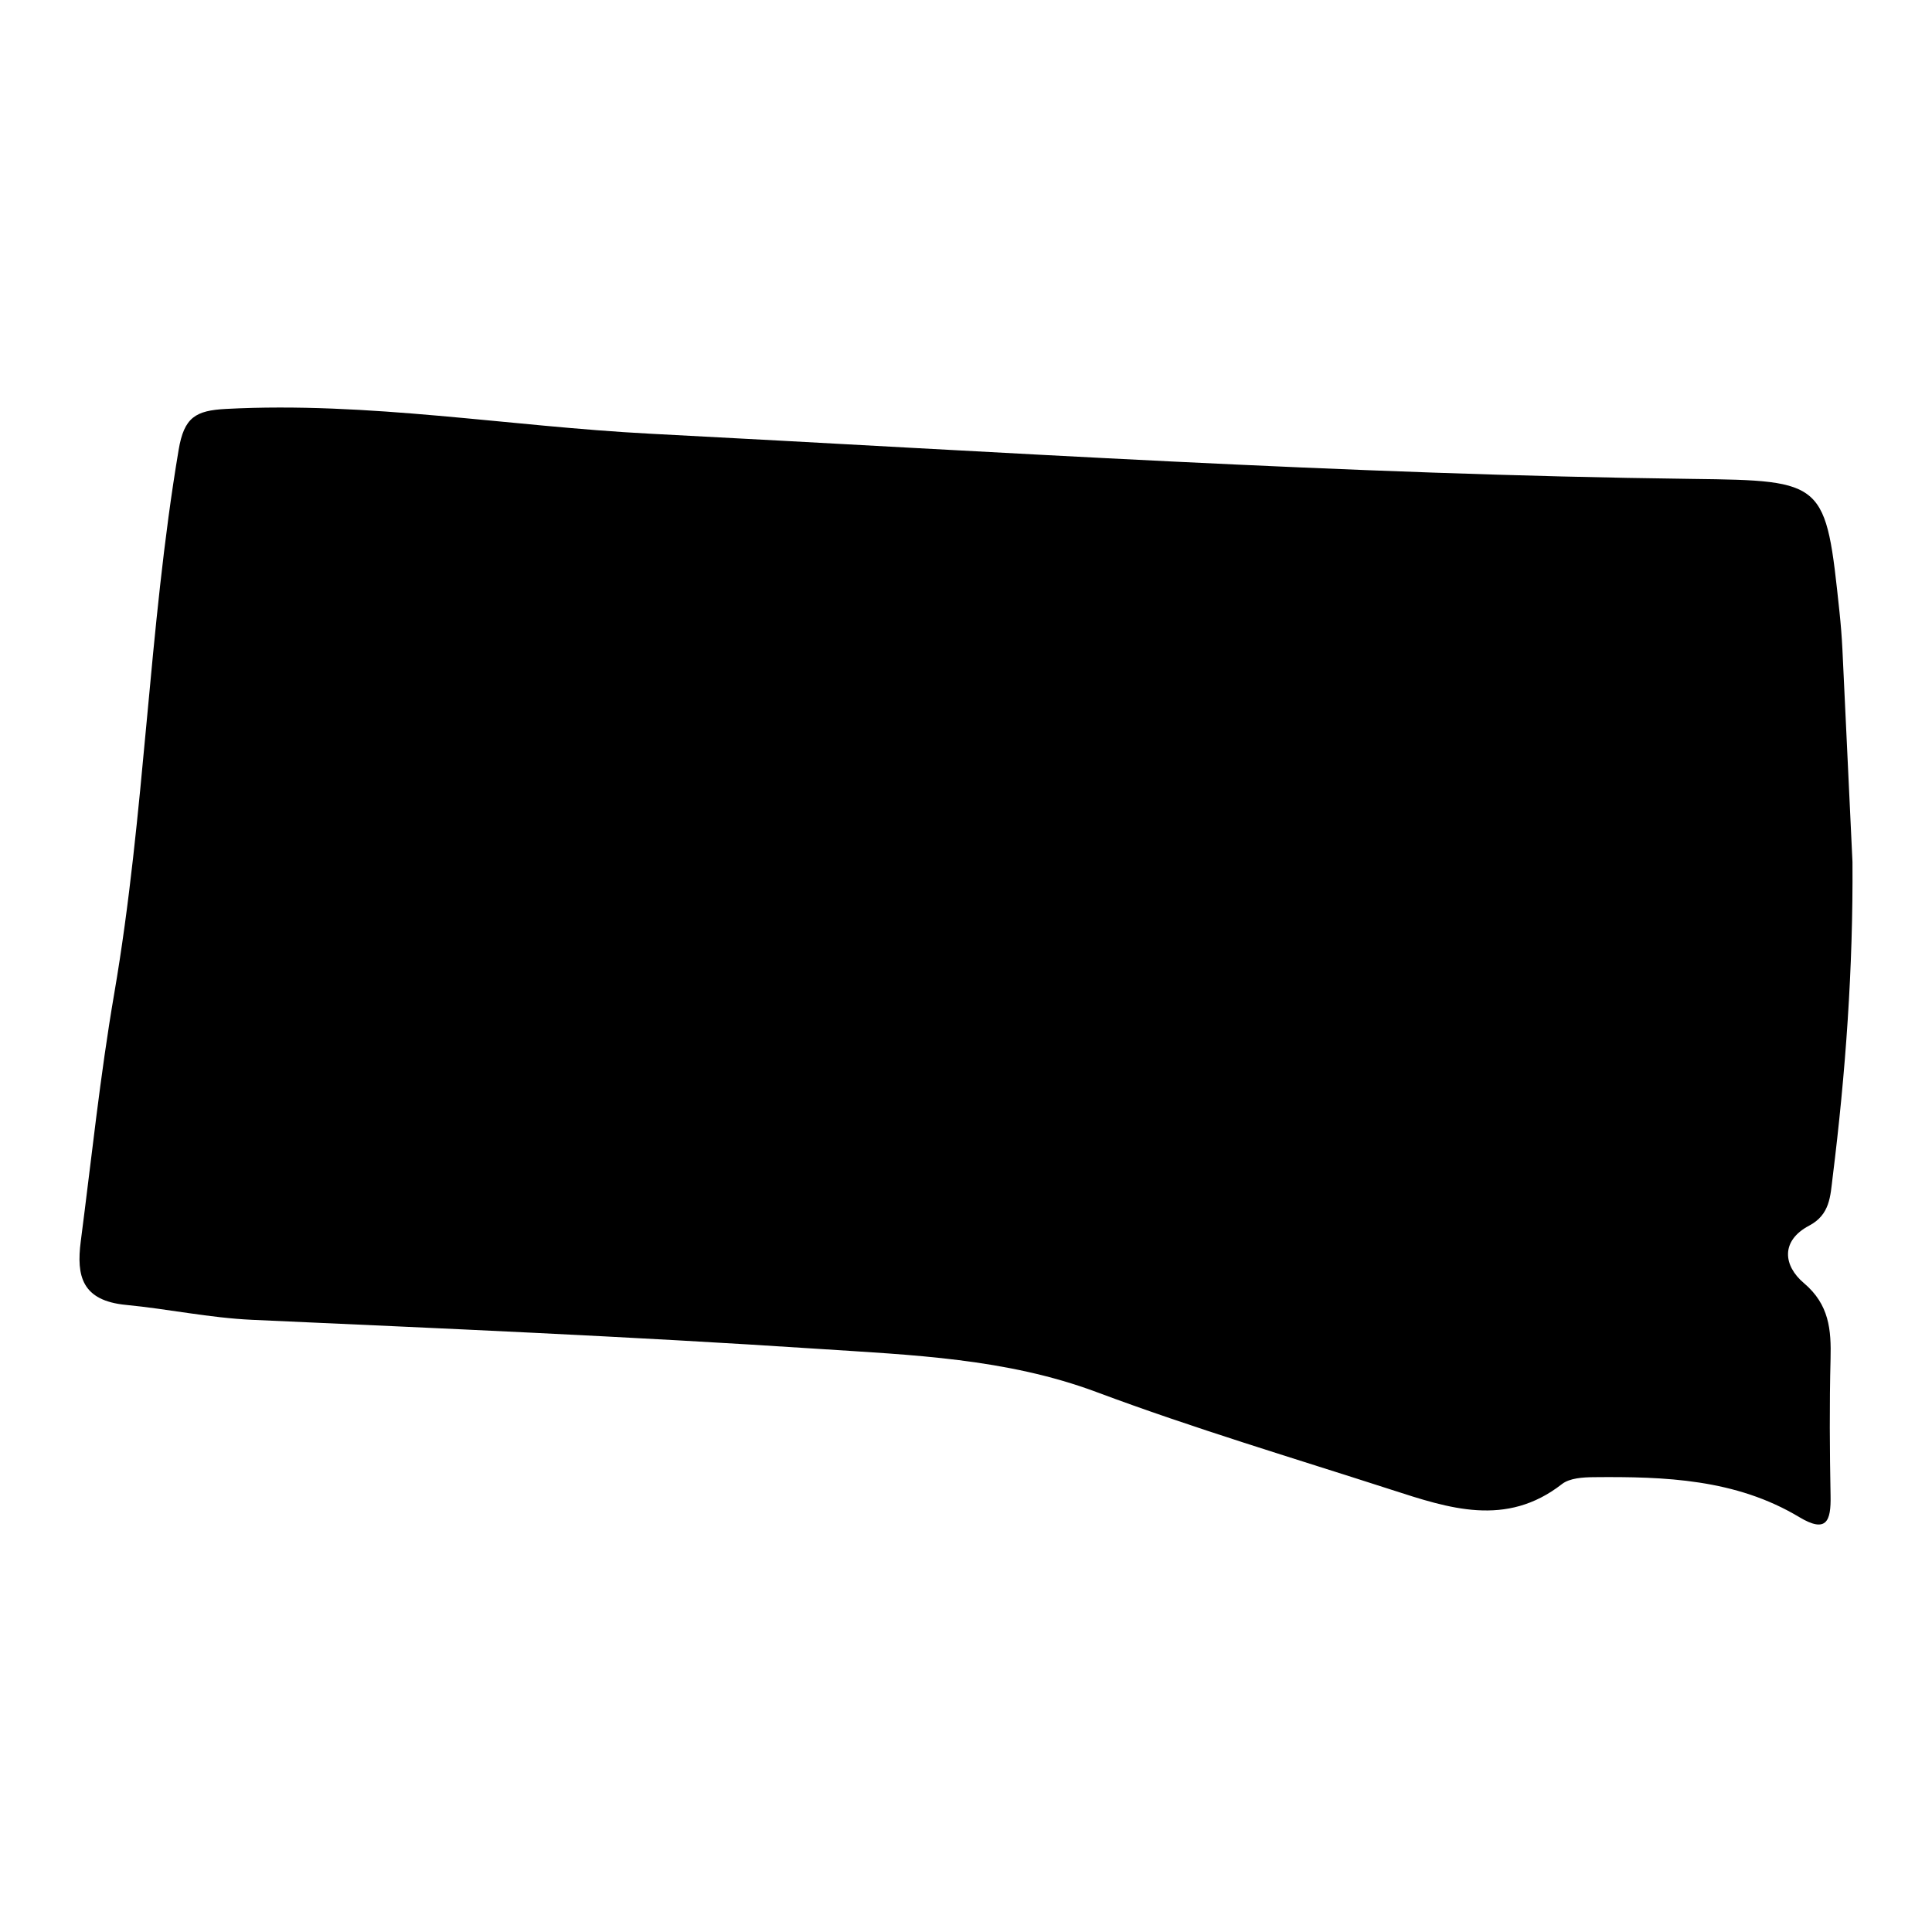
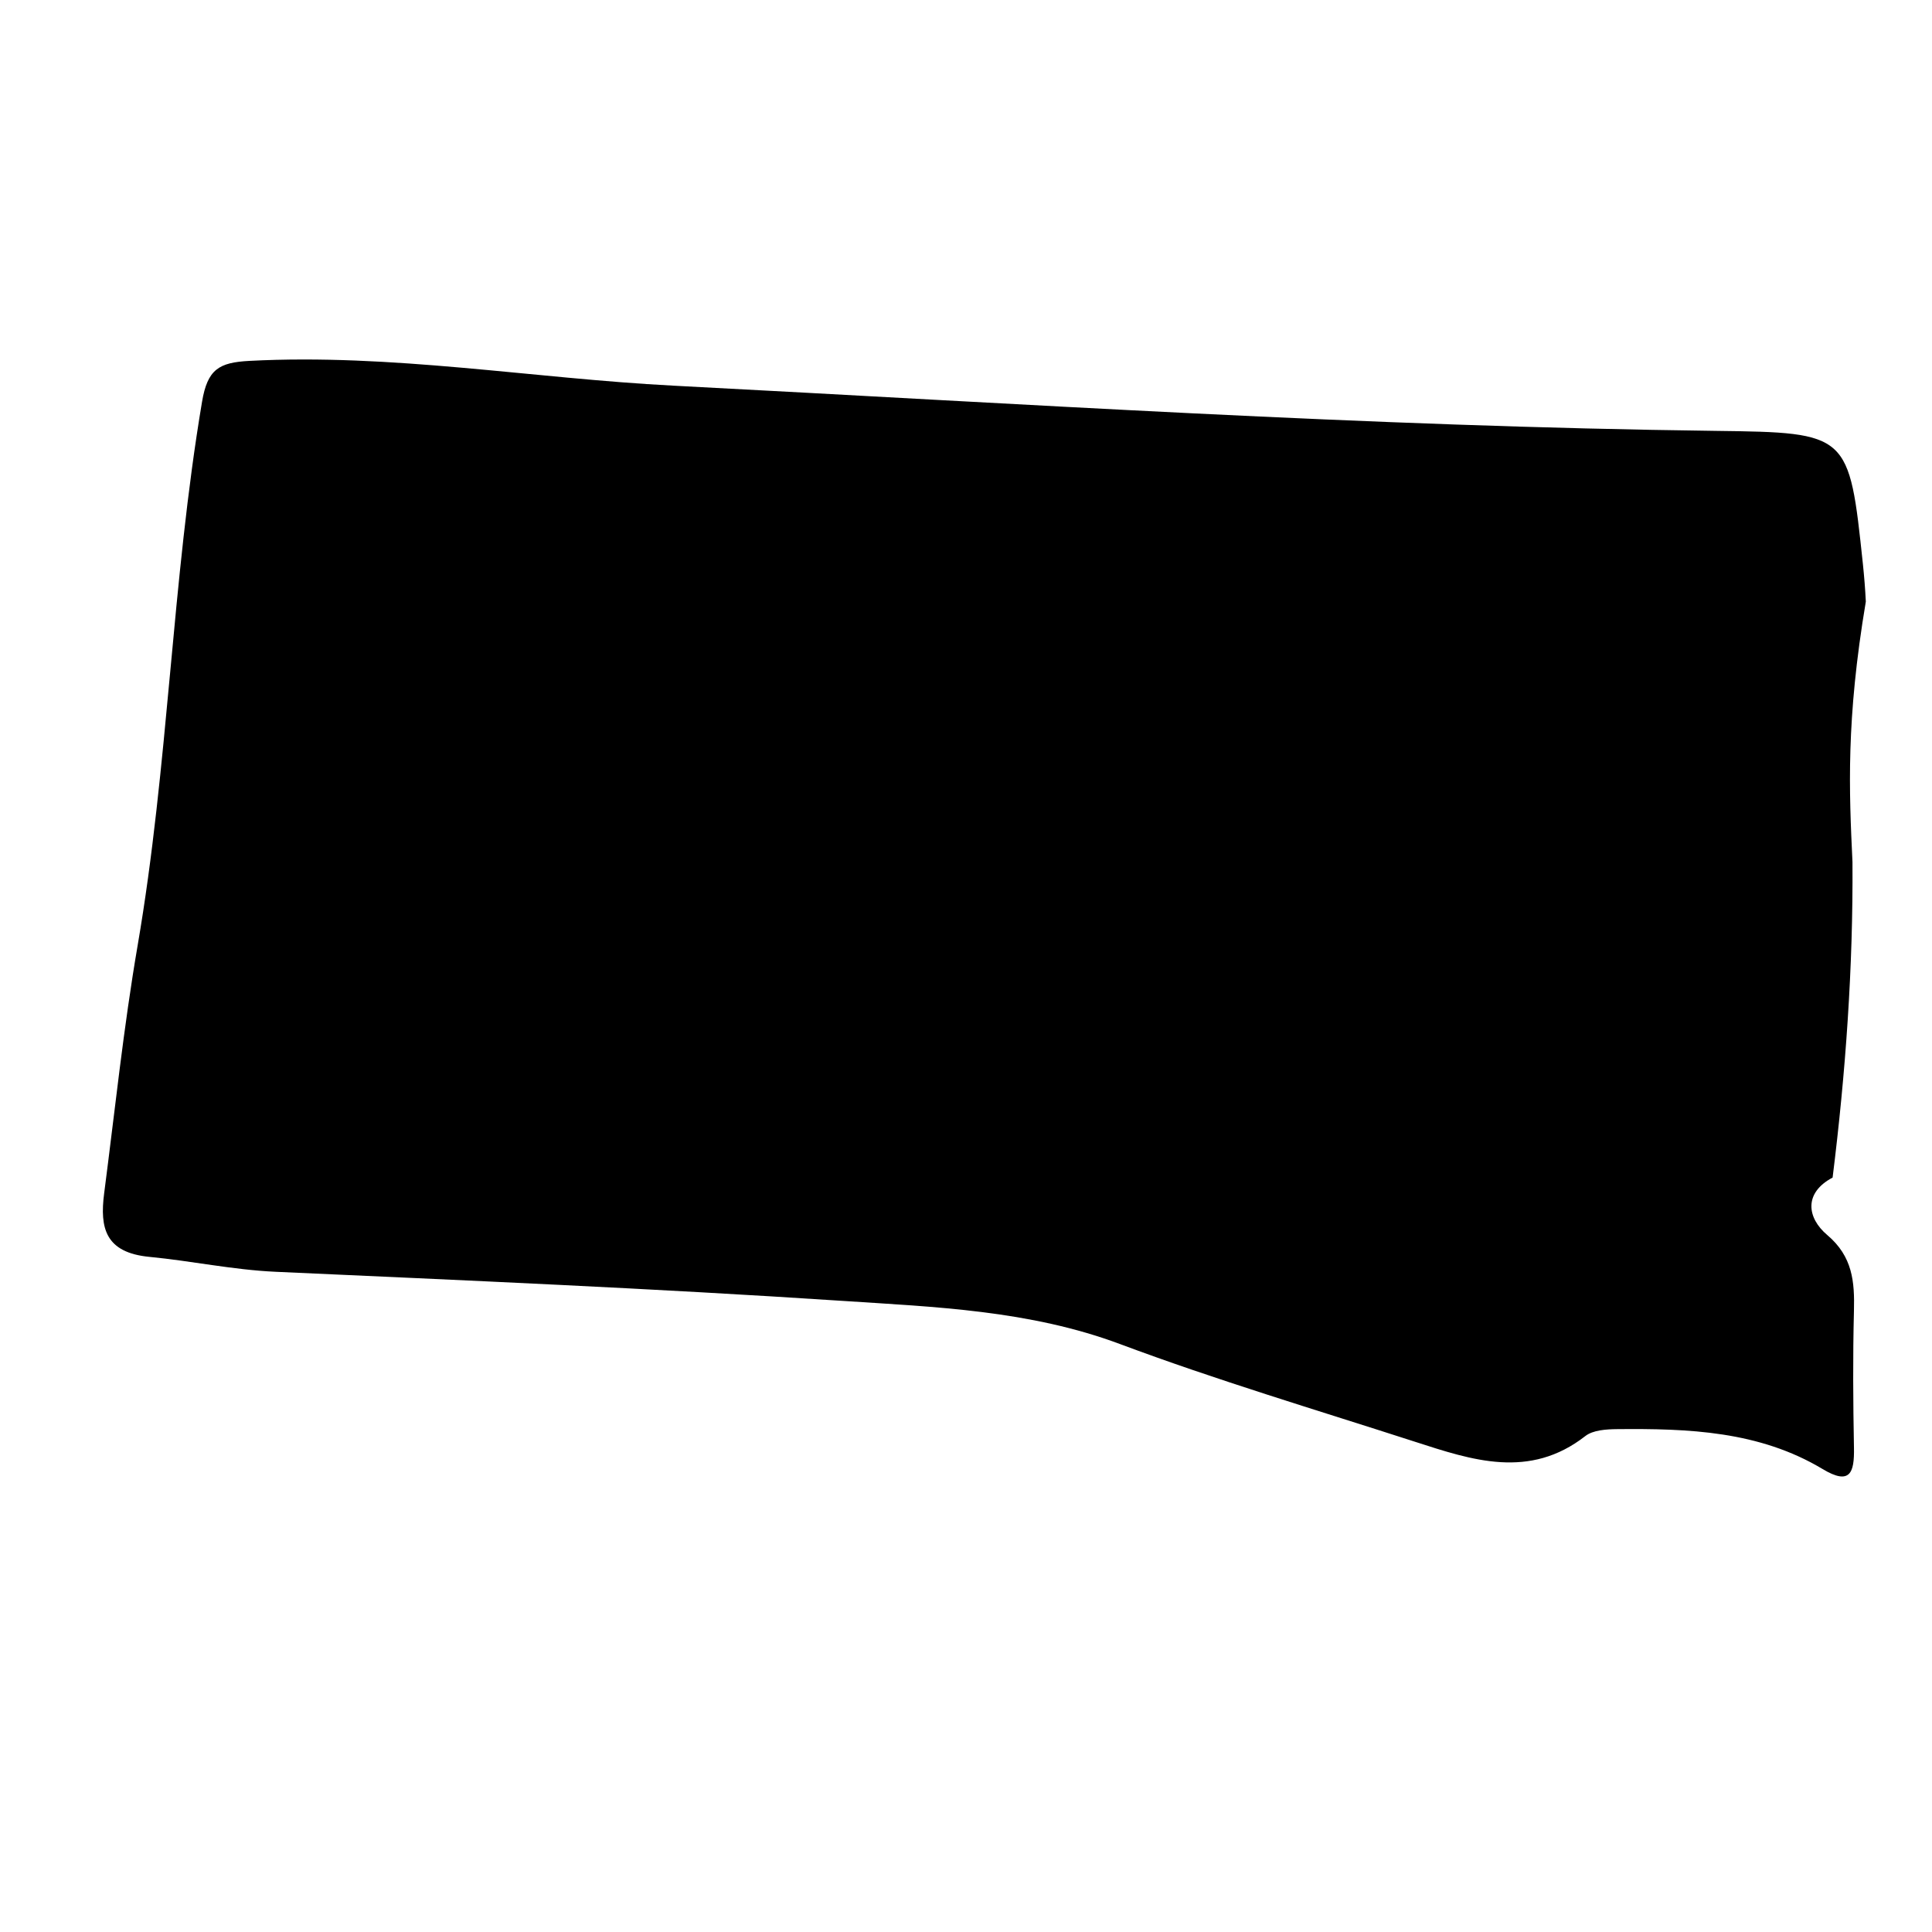
<svg xmlns="http://www.w3.org/2000/svg" xml:space="preserve" style="enable-background:new 0 0 1100 1100;" viewBox="0 0 1100 1100" y="0px" x="0px" id="Layer_1" version="1.1">
-   <path d="M1054.72,490.75c0.41,60.19-3.88,120.05-11.31,179.71c-1.3,10.48-1.42,21.07-13.32,27.35c-16.45,8.68-14.7,22.86-3.05,32.71  c14.48,12.25,15.62,26.58,15.2,43.2c-0.66,25.98-0.48,52,0.01,78c0.27,14.16-2.19,21.44-17.82,12.06  c-36.17-21.71-76.52-23.13-117.05-22.74c-6.11,0.06-13.66,0.5-18.07,3.93c-31.81,24.8-64.46,13.77-97.03,3.24  c-56.09-18.13-112.68-34.98-167.85-55.59c-51.56-19.26-105.26-21.13-158.6-24.64c-107.3-7.07-214.77-11.67-322.2-16.53  c-24.3-1.1-47.92-6.19-71.86-8.49c-25.13-2.42-28.36-16.42-25.79-36.18c6.12-47.07,11.03-94.36,19.06-141.11  c17.61-102.56,19.38-206.93,36.67-309.55c3.12-18.54,9.63-22.39,26.98-23.3c81.05-4.27,160.92,9.93,241.4,14.11  c197.81,10.28,395.47,23.28,593.62,25.74c75.74,0.94,75.75,1.48,83.62,75.76c0.75,7.13,1.32,14.29,1.67,21.45  C1050.95,410.16,1052.82,450.46,1054.72,490.75z" />
+   <path d="M1054.72,490.75c0.41,60.19-3.88,120.05-11.31,179.71c-16.45,8.68-14.7,22.86-3.05,32.71  c14.48,12.25,15.62,26.58,15.2,43.2c-0.66,25.98-0.48,52,0.01,78c0.27,14.16-2.19,21.44-17.82,12.06  c-36.17-21.71-76.52-23.13-117.05-22.74c-6.11,0.06-13.66,0.5-18.07,3.93c-31.81,24.8-64.46,13.77-97.03,3.24  c-56.09-18.13-112.68-34.98-167.85-55.59c-51.56-19.26-105.26-21.13-158.6-24.64c-107.3-7.07-214.77-11.67-322.2-16.53  c-24.3-1.1-47.92-6.19-71.86-8.49c-25.13-2.42-28.36-16.42-25.79-36.18c6.12-47.07,11.03-94.36,19.06-141.11  c17.61-102.56,19.38-206.93,36.67-309.55c3.12-18.54,9.63-22.39,26.98-23.3c81.05-4.27,160.92,9.93,241.4,14.11  c197.81,10.28,395.47,23.28,593.62,25.74c75.74,0.94,75.75,1.48,83.62,75.76c0.75,7.13,1.32,14.29,1.67,21.45  C1050.95,410.16,1052.82,450.46,1054.72,490.75z" />
</svg>